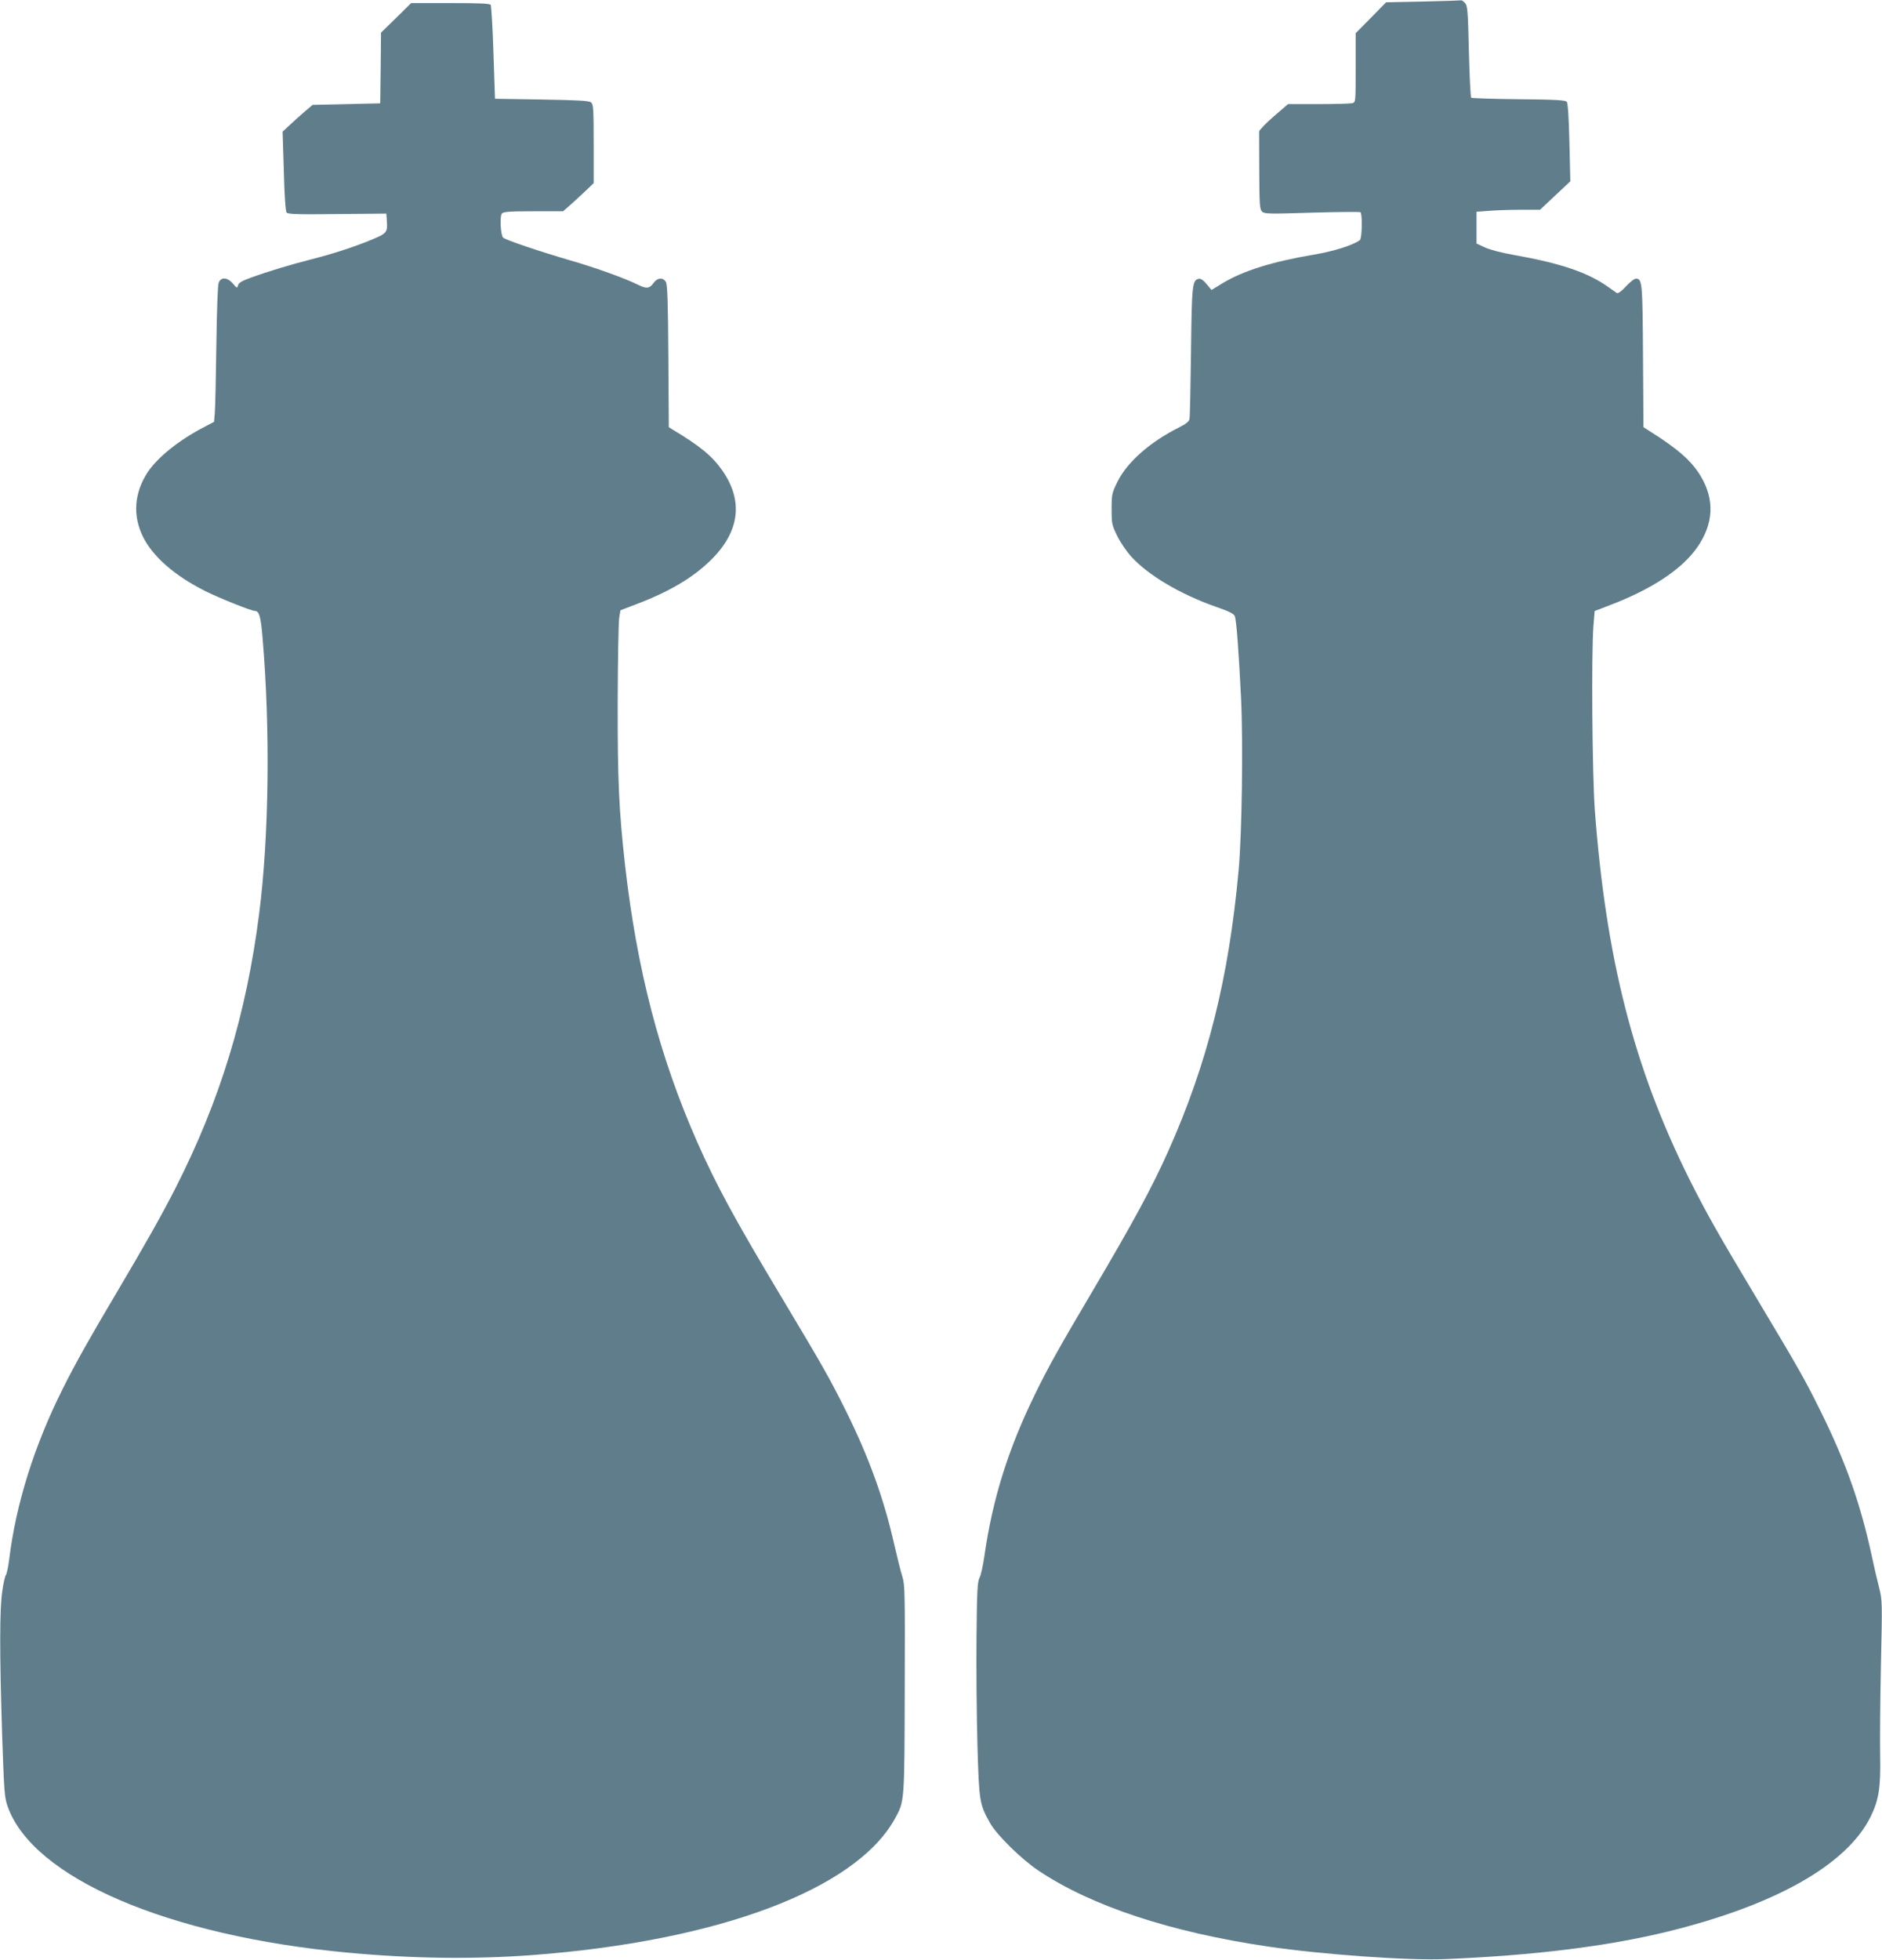
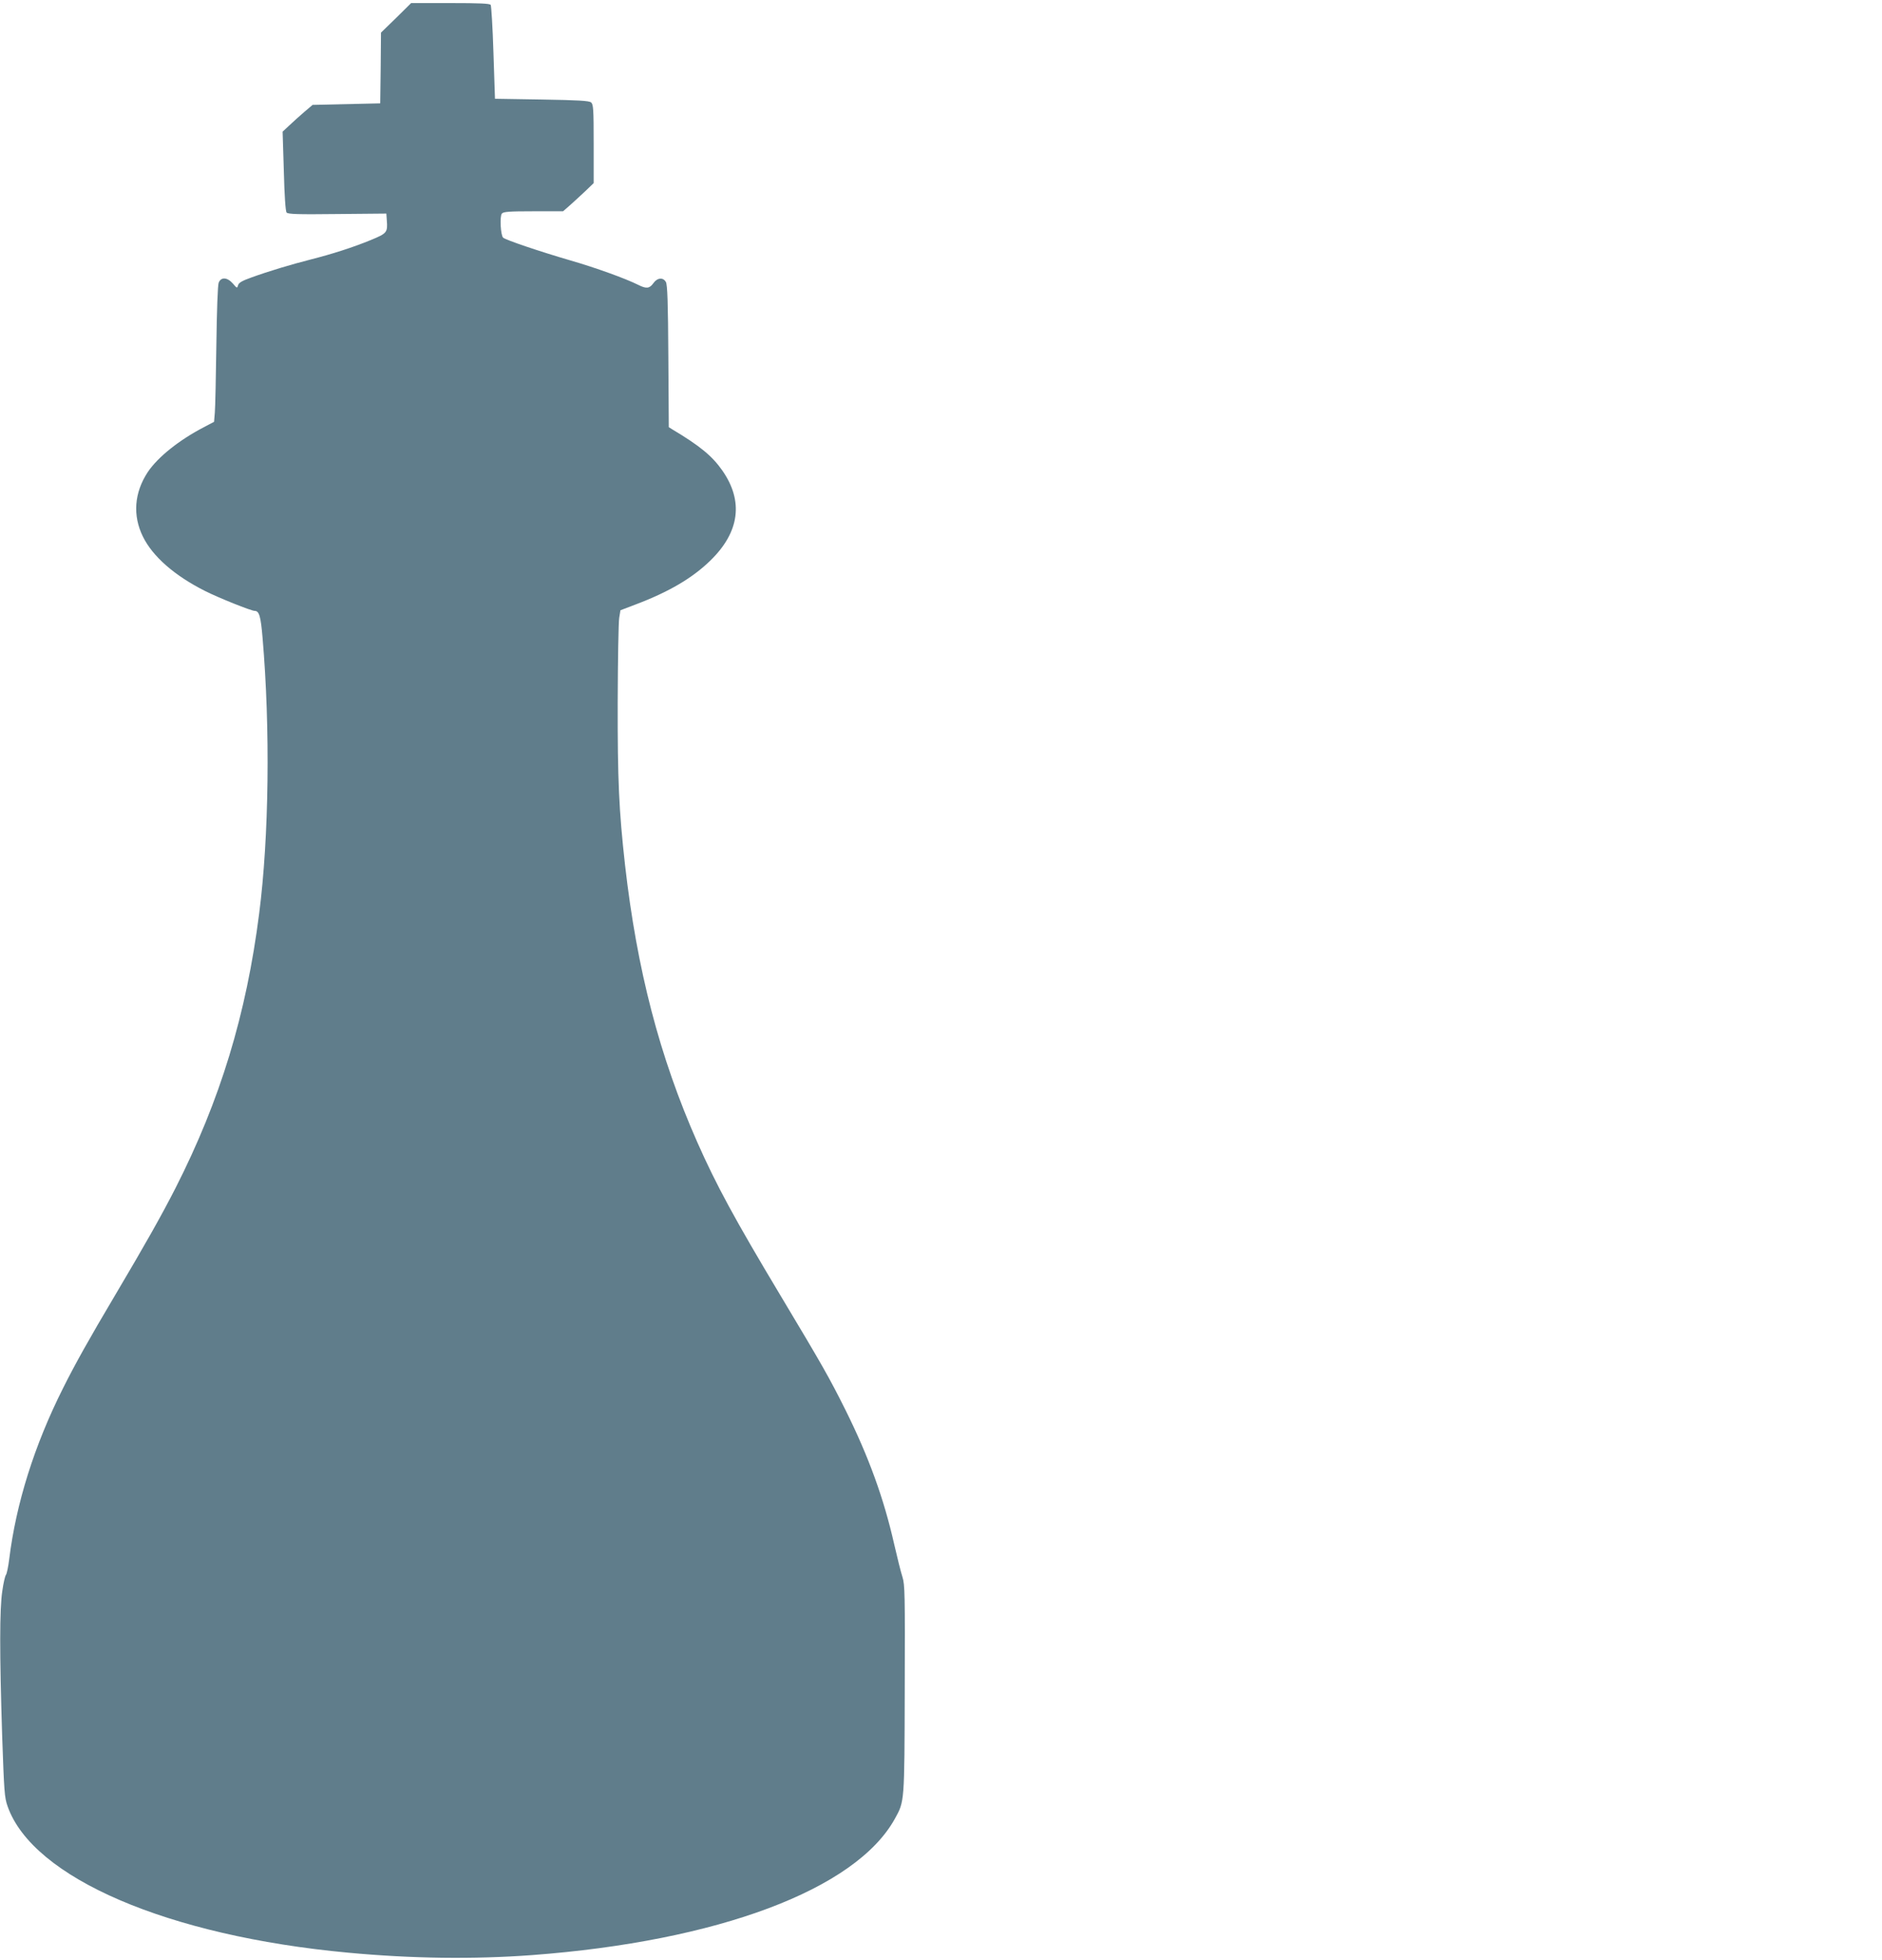
<svg xmlns="http://www.w3.org/2000/svg" version="1.0" width="1230pt" height="1280pt" viewBox="0 0 1230 1280" preserveAspectRatio="xMidYMid meet">
  <g transform="translate(0,1280) scale(0.1,-0.1)" fill="#607d8b" stroke="none">
-     <path d="M9302 12790 l-243 -5 -99 -101 -100 -101 0 -225 c0 -226 0 -226 -22 -232 -13 -3 -112 -6 -222 -6 l-198 0 -94 -81 c-52 -45 -94 -89 -95 -98 0 -9 0 -126 1 -261 1 -216 3 -247 18 -262 16 -15 42 -16 325 -7 170 5 313 6 318 3 14 -8 11 -170 -3 -182 -41 -32 -171 -74 -306 -96 -270 -46 -458 -105 -592 -186 l-72 -44 -32 38 c-21 26 -38 37 -51 35 -43 -9 -46 -38 -51 -477 -3 -229 -7 -427 -10 -439 -3 -16 -23 -32 -67 -54 -193 -97 -340 -227 -404 -356 -36 -74 -38 -81 -38 -178 0 -96 2 -105 37 -176 20 -41 61 -101 91 -134 109 -121 318 -245 550 -327 88 -30 121 -47 127 -62 11 -27 26 -234 41 -536 14 -290 6 -889 -16 -1125 -64 -703 -203 -1259 -459 -1832 -106 -238 -230 -466 -491 -908 -223 -377 -291 -498 -380 -680 -176 -360 -277 -682 -331 -1055 -9 -63 -23 -128 -32 -145 -14 -26 -17 -81 -20 -390 -2 -198 1 -513 6 -700 11 -374 13 -388 83 -513 44 -78 205 -236 316 -310 345 -231 862 -402 1501 -496 353 -52 912 -92 1157 -82 580 24 1058 83 1455 180 705 173 1171 437 1326 751 53 108 66 190 62 395 -2 96 0 364 5 596 9 413 9 421 -12 505 -12 46 -33 135 -46 198 -74 343 -167 610 -331 943 -107 217 -144 282 -429 758 -250 417 -325 551 -433 766 -364 729 -546 1441 -619 2414 -17 241 -23 1016 -9 1202 l8 97 96 37 c277 105 473 235 573 377 109 156 117 313 23 469 -59 98 -151 178 -331 291 l-42 27 -3 462 c-3 485 -5 508 -47 508 -10 0 -39 -23 -65 -51 -29 -32 -51 -47 -59 -43 -6 5 -32 22 -57 40 -133 95 -312 155 -617 209 -76 13 -157 34 -188 49 l-55 25 0 104 0 104 83 6 c45 4 138 7 207 7 l125 0 99 93 99 93 -6 253 c-4 167 -10 257 -17 266 -9 11 -72 15 -315 17 -167 2 -307 6 -310 10 -4 4 -11 140 -15 303 -6 265 -9 297 -25 315 -10 11 -21 19 -24 18 -3 -1 -115 -5 -249 -8z" />
    <path d="M2589 12683 l-99 -96 -2 -231 -3 -231 -221 -5 -221 -5 -54 -46 c-30 -26 -74 -65 -98 -88 l-44 -41 8 -257 c4 -161 11 -263 18 -271 8 -11 75 -13 331 -10 l321 3 3 -44 c6 -79 2 -85 -105 -129 -117 -48 -251 -91 -393 -127 -126 -32 -276 -77 -386 -117 -62 -22 -84 -35 -88 -51 -6 -21 -7 -21 -34 11 -37 42 -78 44 -93 5 -6 -17 -12 -178 -15 -408 -3 -209 -7 -407 -10 -440 l-5 -60 -66 -35 c-162 -84 -301 -195 -367 -293 -89 -135 -100 -284 -32 -422 64 -130 207 -255 406 -355 89 -45 302 -130 324 -130 30 0 40 -34 52 -176 51 -595 42 -1301 -22 -1799 -84 -661 -255 -1221 -547 -1795 -93 -182 -197 -366 -392 -695 -174 -293 -264 -454 -343 -612 -187 -372 -307 -752 -352 -1118 -6 -49 -16 -95 -21 -101 -6 -7 -17 -55 -24 -106 -18 -117 -18 -407 -1 -943 13 -370 15 -405 36 -464 165 -467 1048 -846 2225 -955 417 -39 820 -44 1200 -16 1217 91 2117 428 2373 890 64 116 63 101 65 847 2 621 1 683 -15 733 -10 30 -34 127 -54 214 -68 300 -166 570 -318 876 -109 218 -151 291 -426 750 -298 497 -419 720 -543 1000 -247 559 -394 1126 -472 1810 -40 358 -49 555 -48 1065 1 275 5 522 10 550 l8 49 97 37 c220 83 373 173 491 288 191 186 218 388 77 589 -66 94 -146 160 -327 268 l-22 14 -3 462 c-2 354 -6 468 -16 486 -18 32 -56 29 -82 -8 -25 -35 -46 -37 -98 -11 -84 42 -278 112 -444 160 -196 57 -425 134 -440 149 -16 16 -23 139 -8 157 10 12 45 15 206 15 l194 0 48 42 c26 23 71 65 100 92 l52 50 0 257 c0 226 -2 258 -17 270 -12 11 -83 15 -322 19 l-306 5 -10 300 c-5 165 -14 306 -18 313 -6 9 -70 12 -264 12 l-256 0 -98 -97z" />
  </g>
</svg>